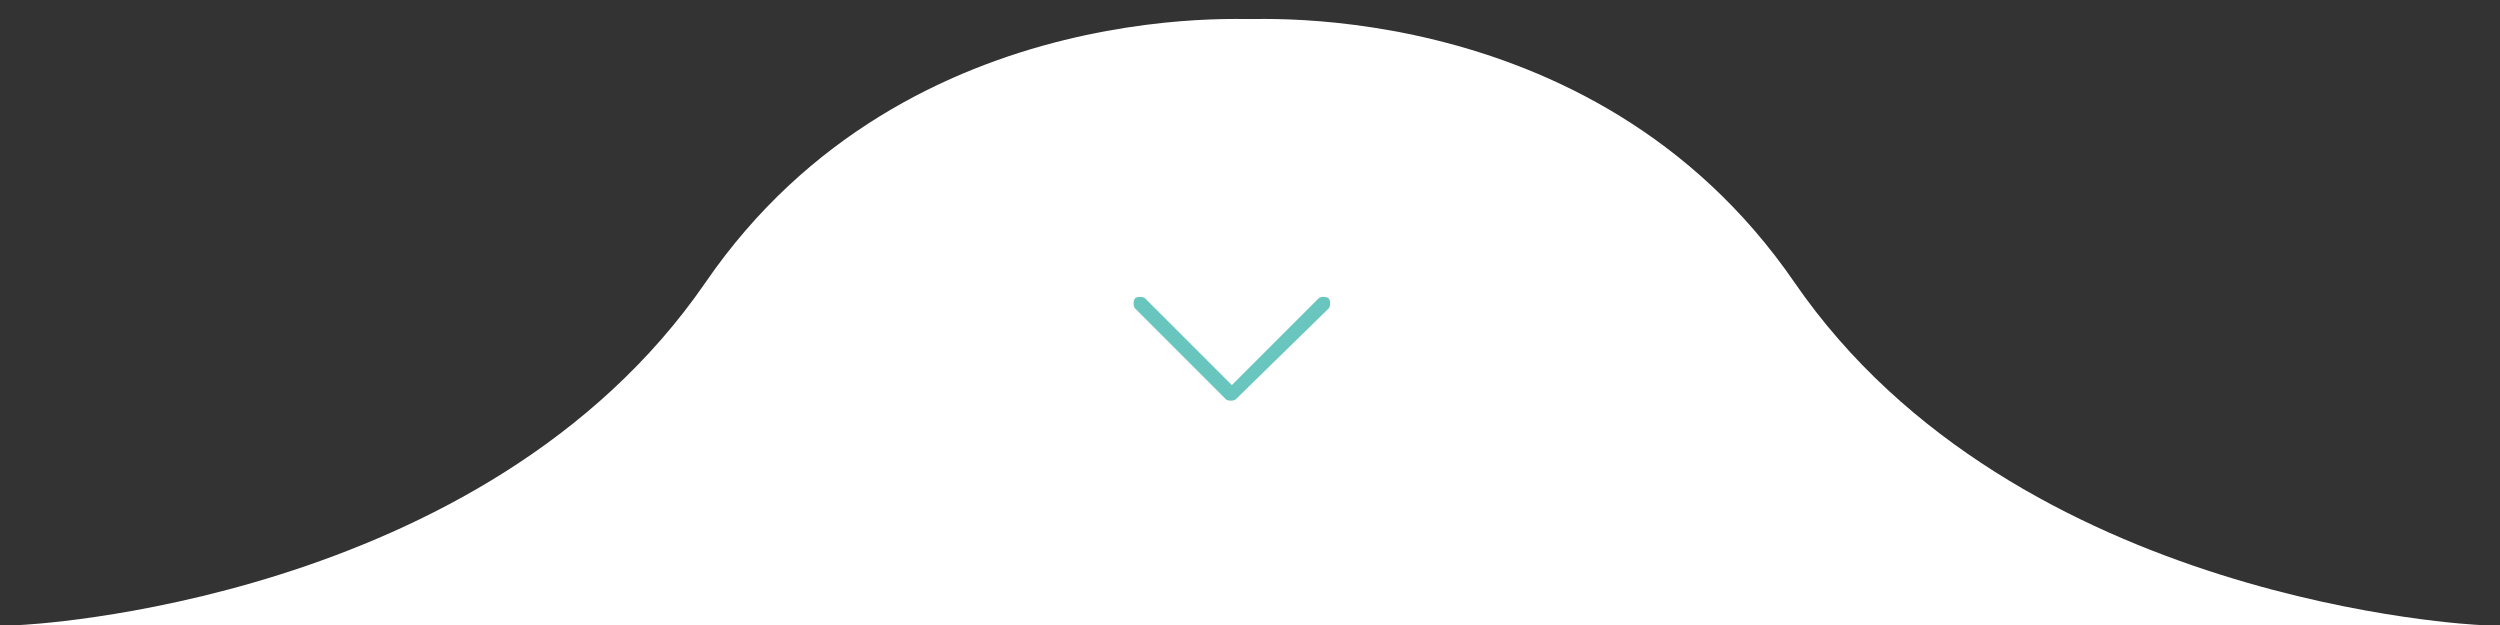
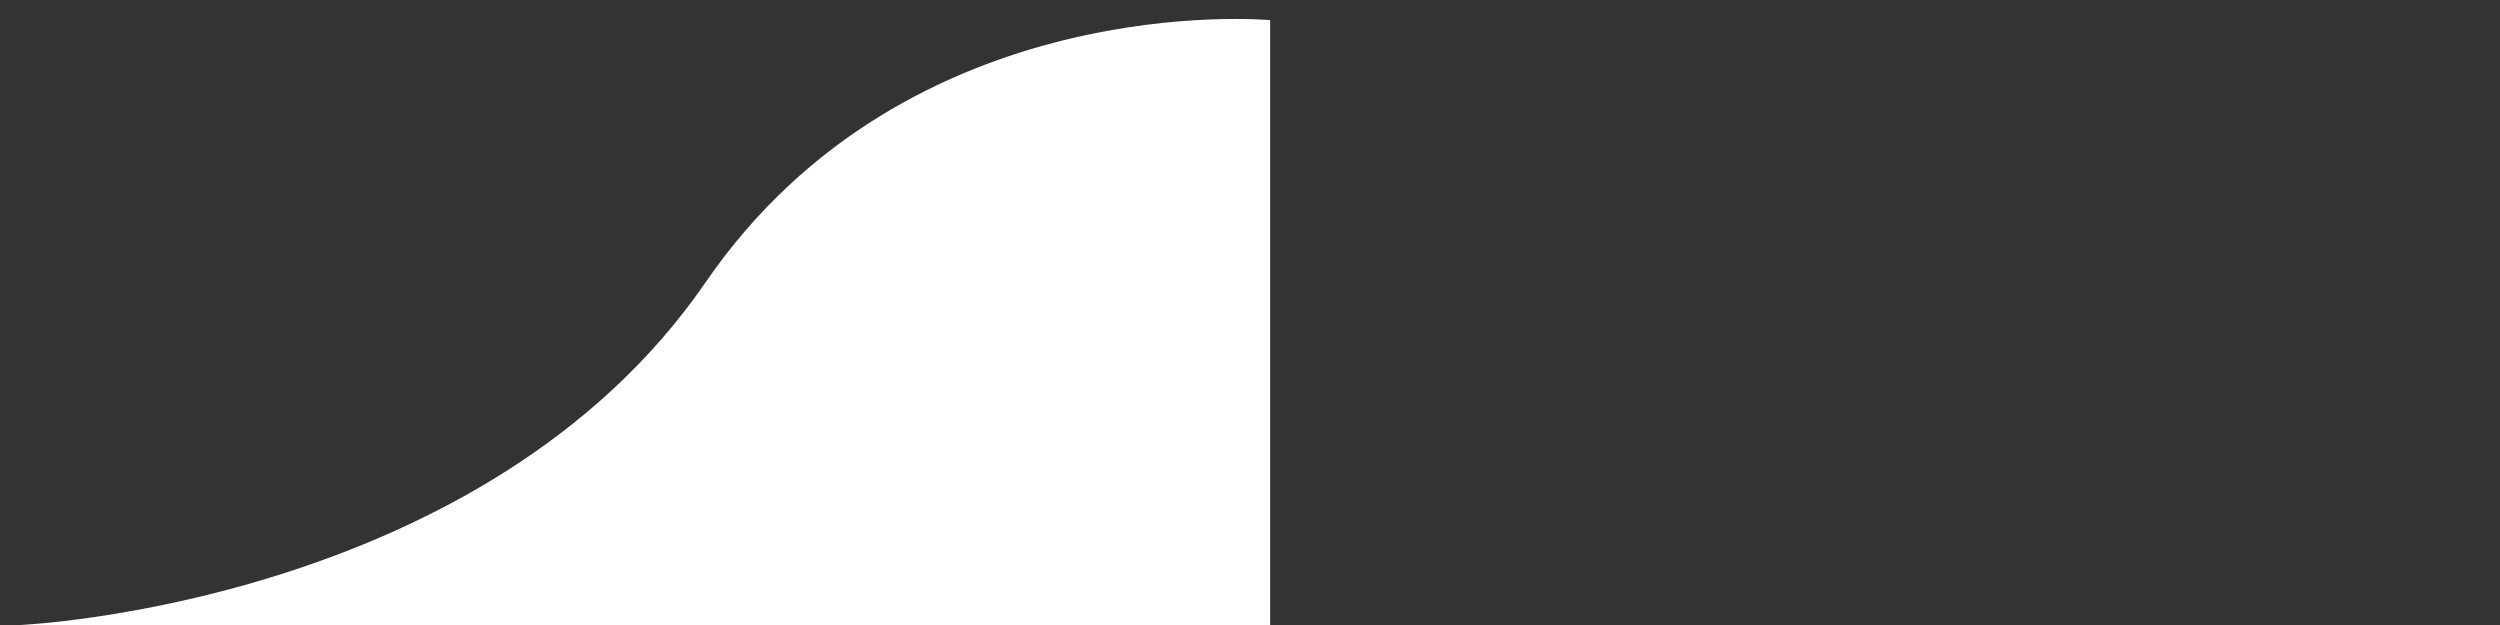
<svg xmlns="http://www.w3.org/2000/svg" version="1.1" id="Layer_1" x="0px" y="0px" viewBox="0 0 124 31" style="enable-background:new 0 0 124 31;" xml:space="preserve">
  <rect x="0" y="0" width="124" height="31" fill="#333333" stroke="none" />
  <style type="text/css">
	.st0{fill:#FFFFFF;}
	.st1{fill:#69C6BE;}
</style>
  <path class="st0" d="M-75,31H1c0,0,23-1,34-17C45.1-0.7,63,1,63,1v30H-83H-75z" />
-   <path class="st0" d="M199,31h-76c0,0-23-1-34-17C78.9-0.7,61,1,61,1v30h146H199z" />
-   <path class="st1" d="M65.9,15.3c0.1-0.1,0.1-0.4,0-0.5c-0.1-0.1-0.4-0.1-0.5,0l-4.3,4.3l-4.3-4.3c-0.1-0.1-0.4-0.1-0.5,0  c-0.1,0.1-0.1,0.4,0,0.5l4.5,4.5l0,0c0.1,0.1,0.4,0.1,0.5,0l0,0L65.9,15.3L65.9,15.3z" />
</svg>